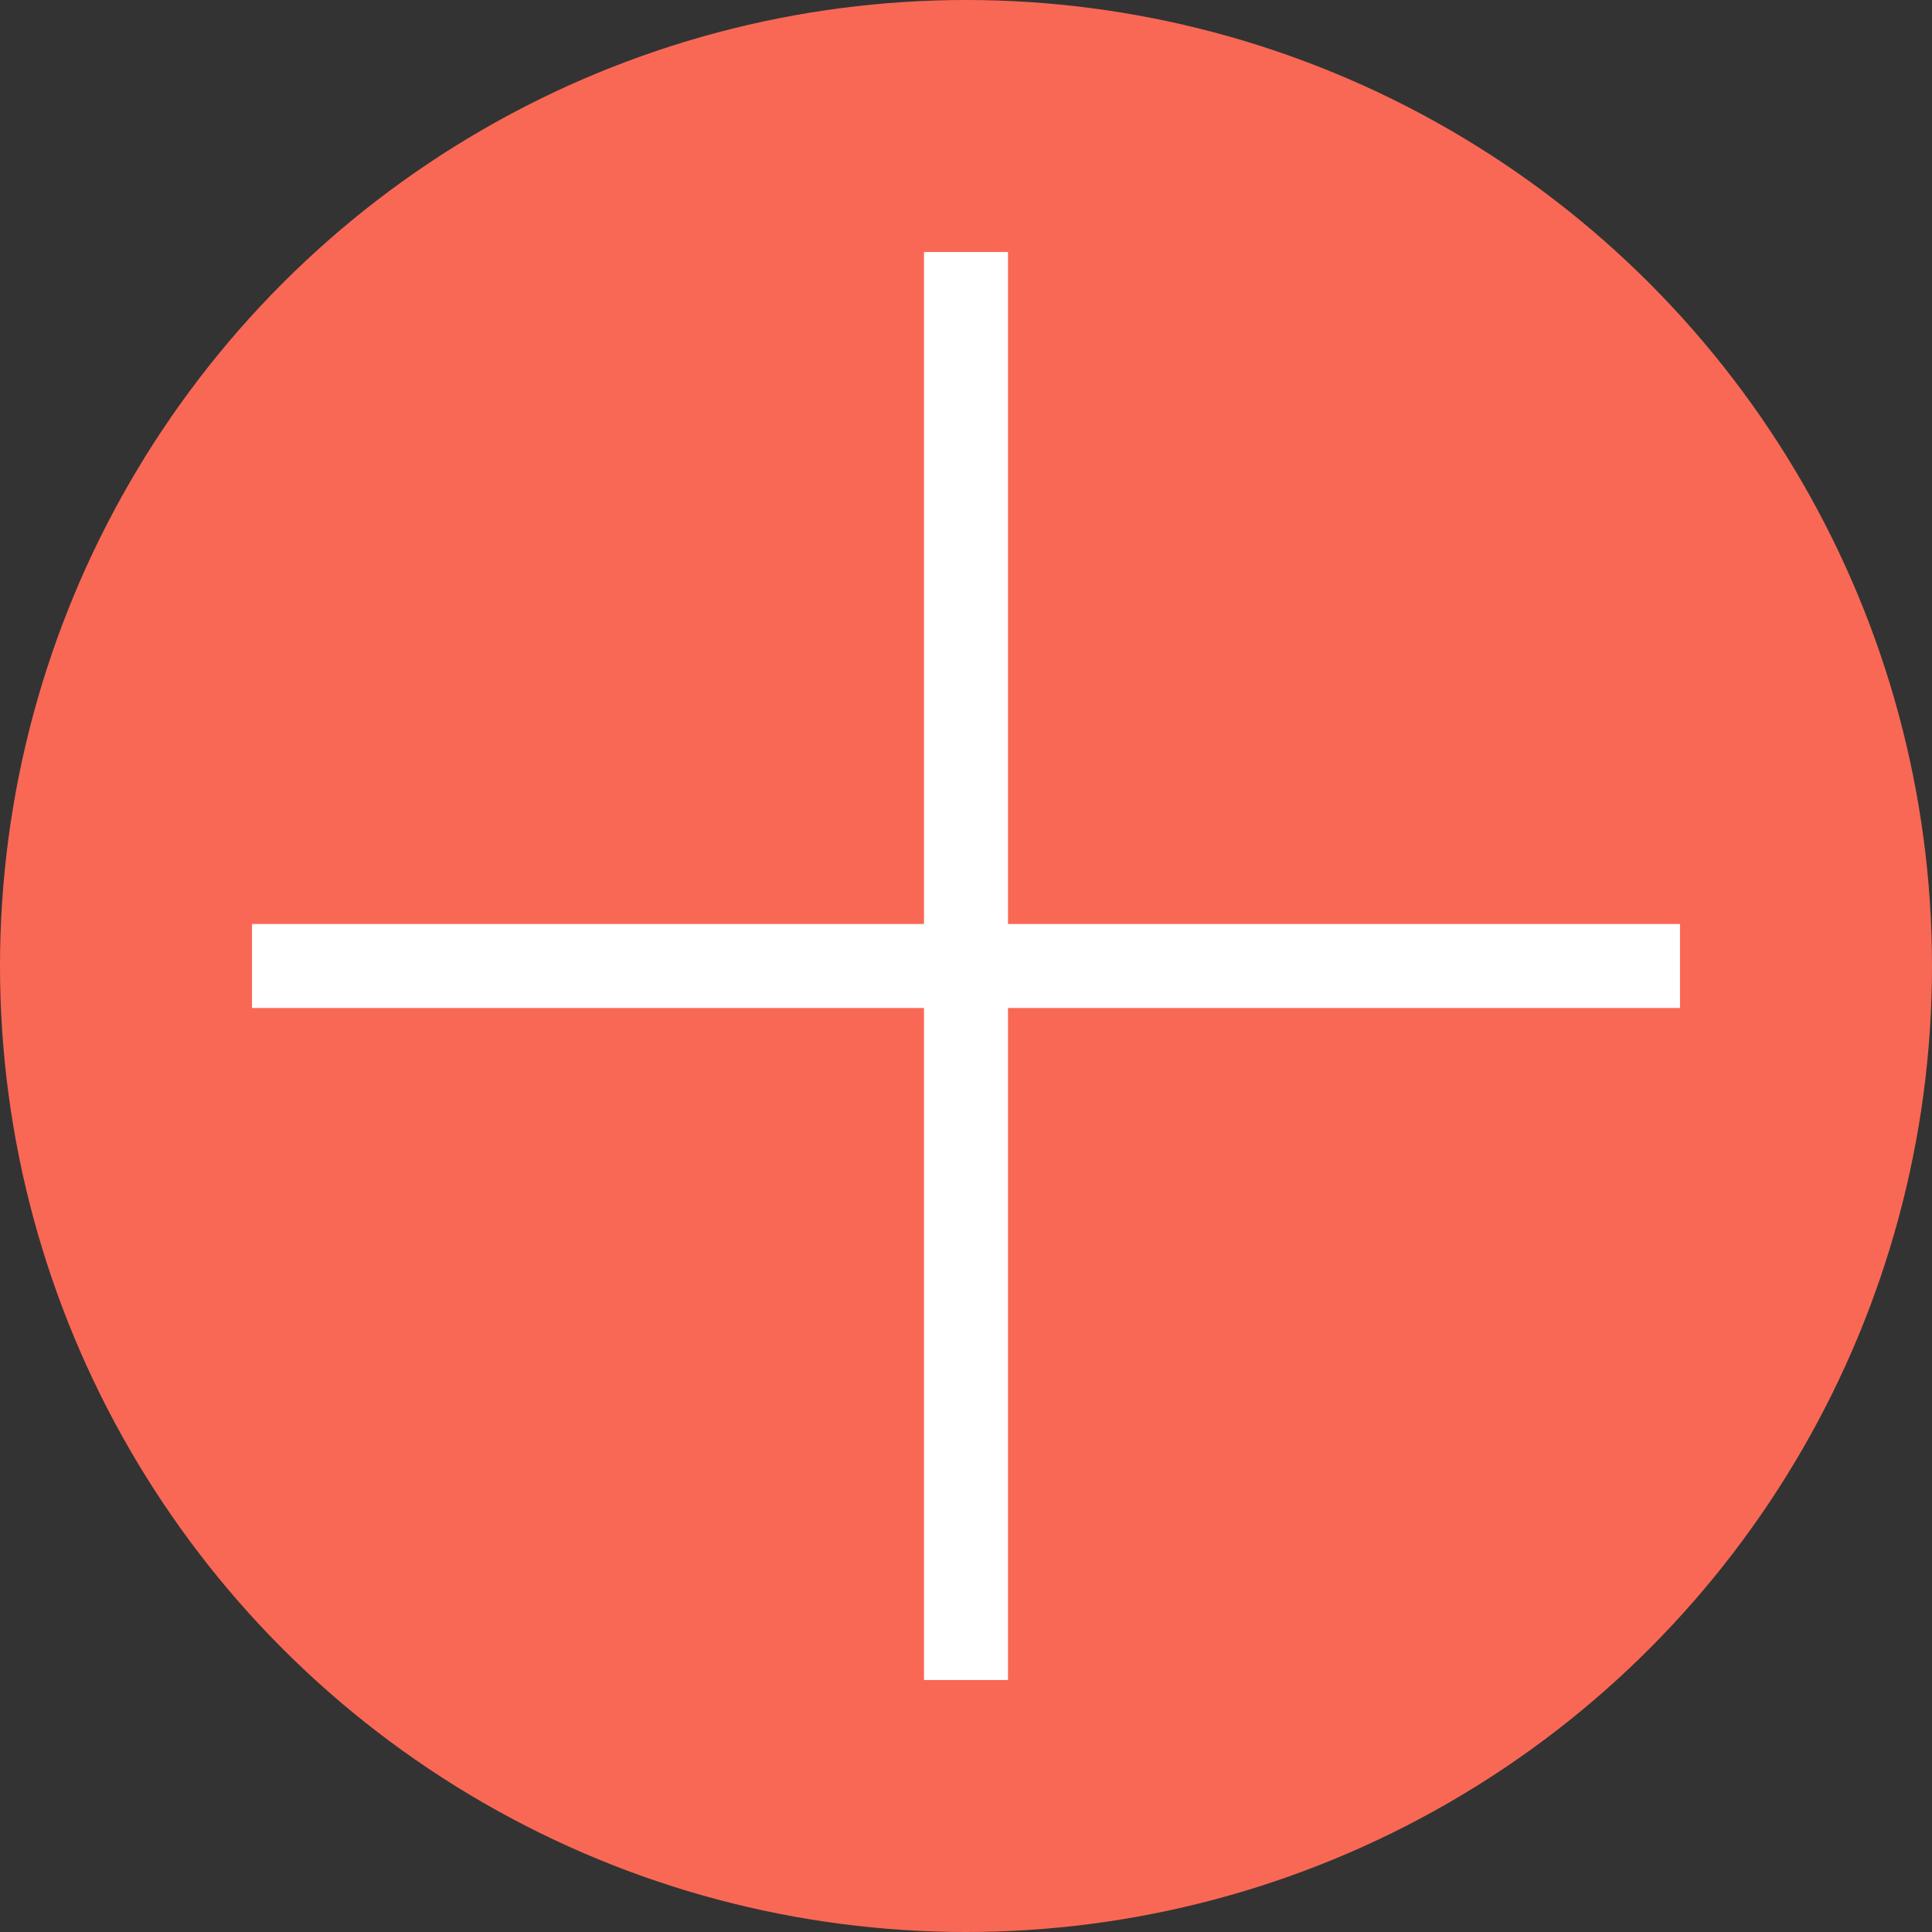
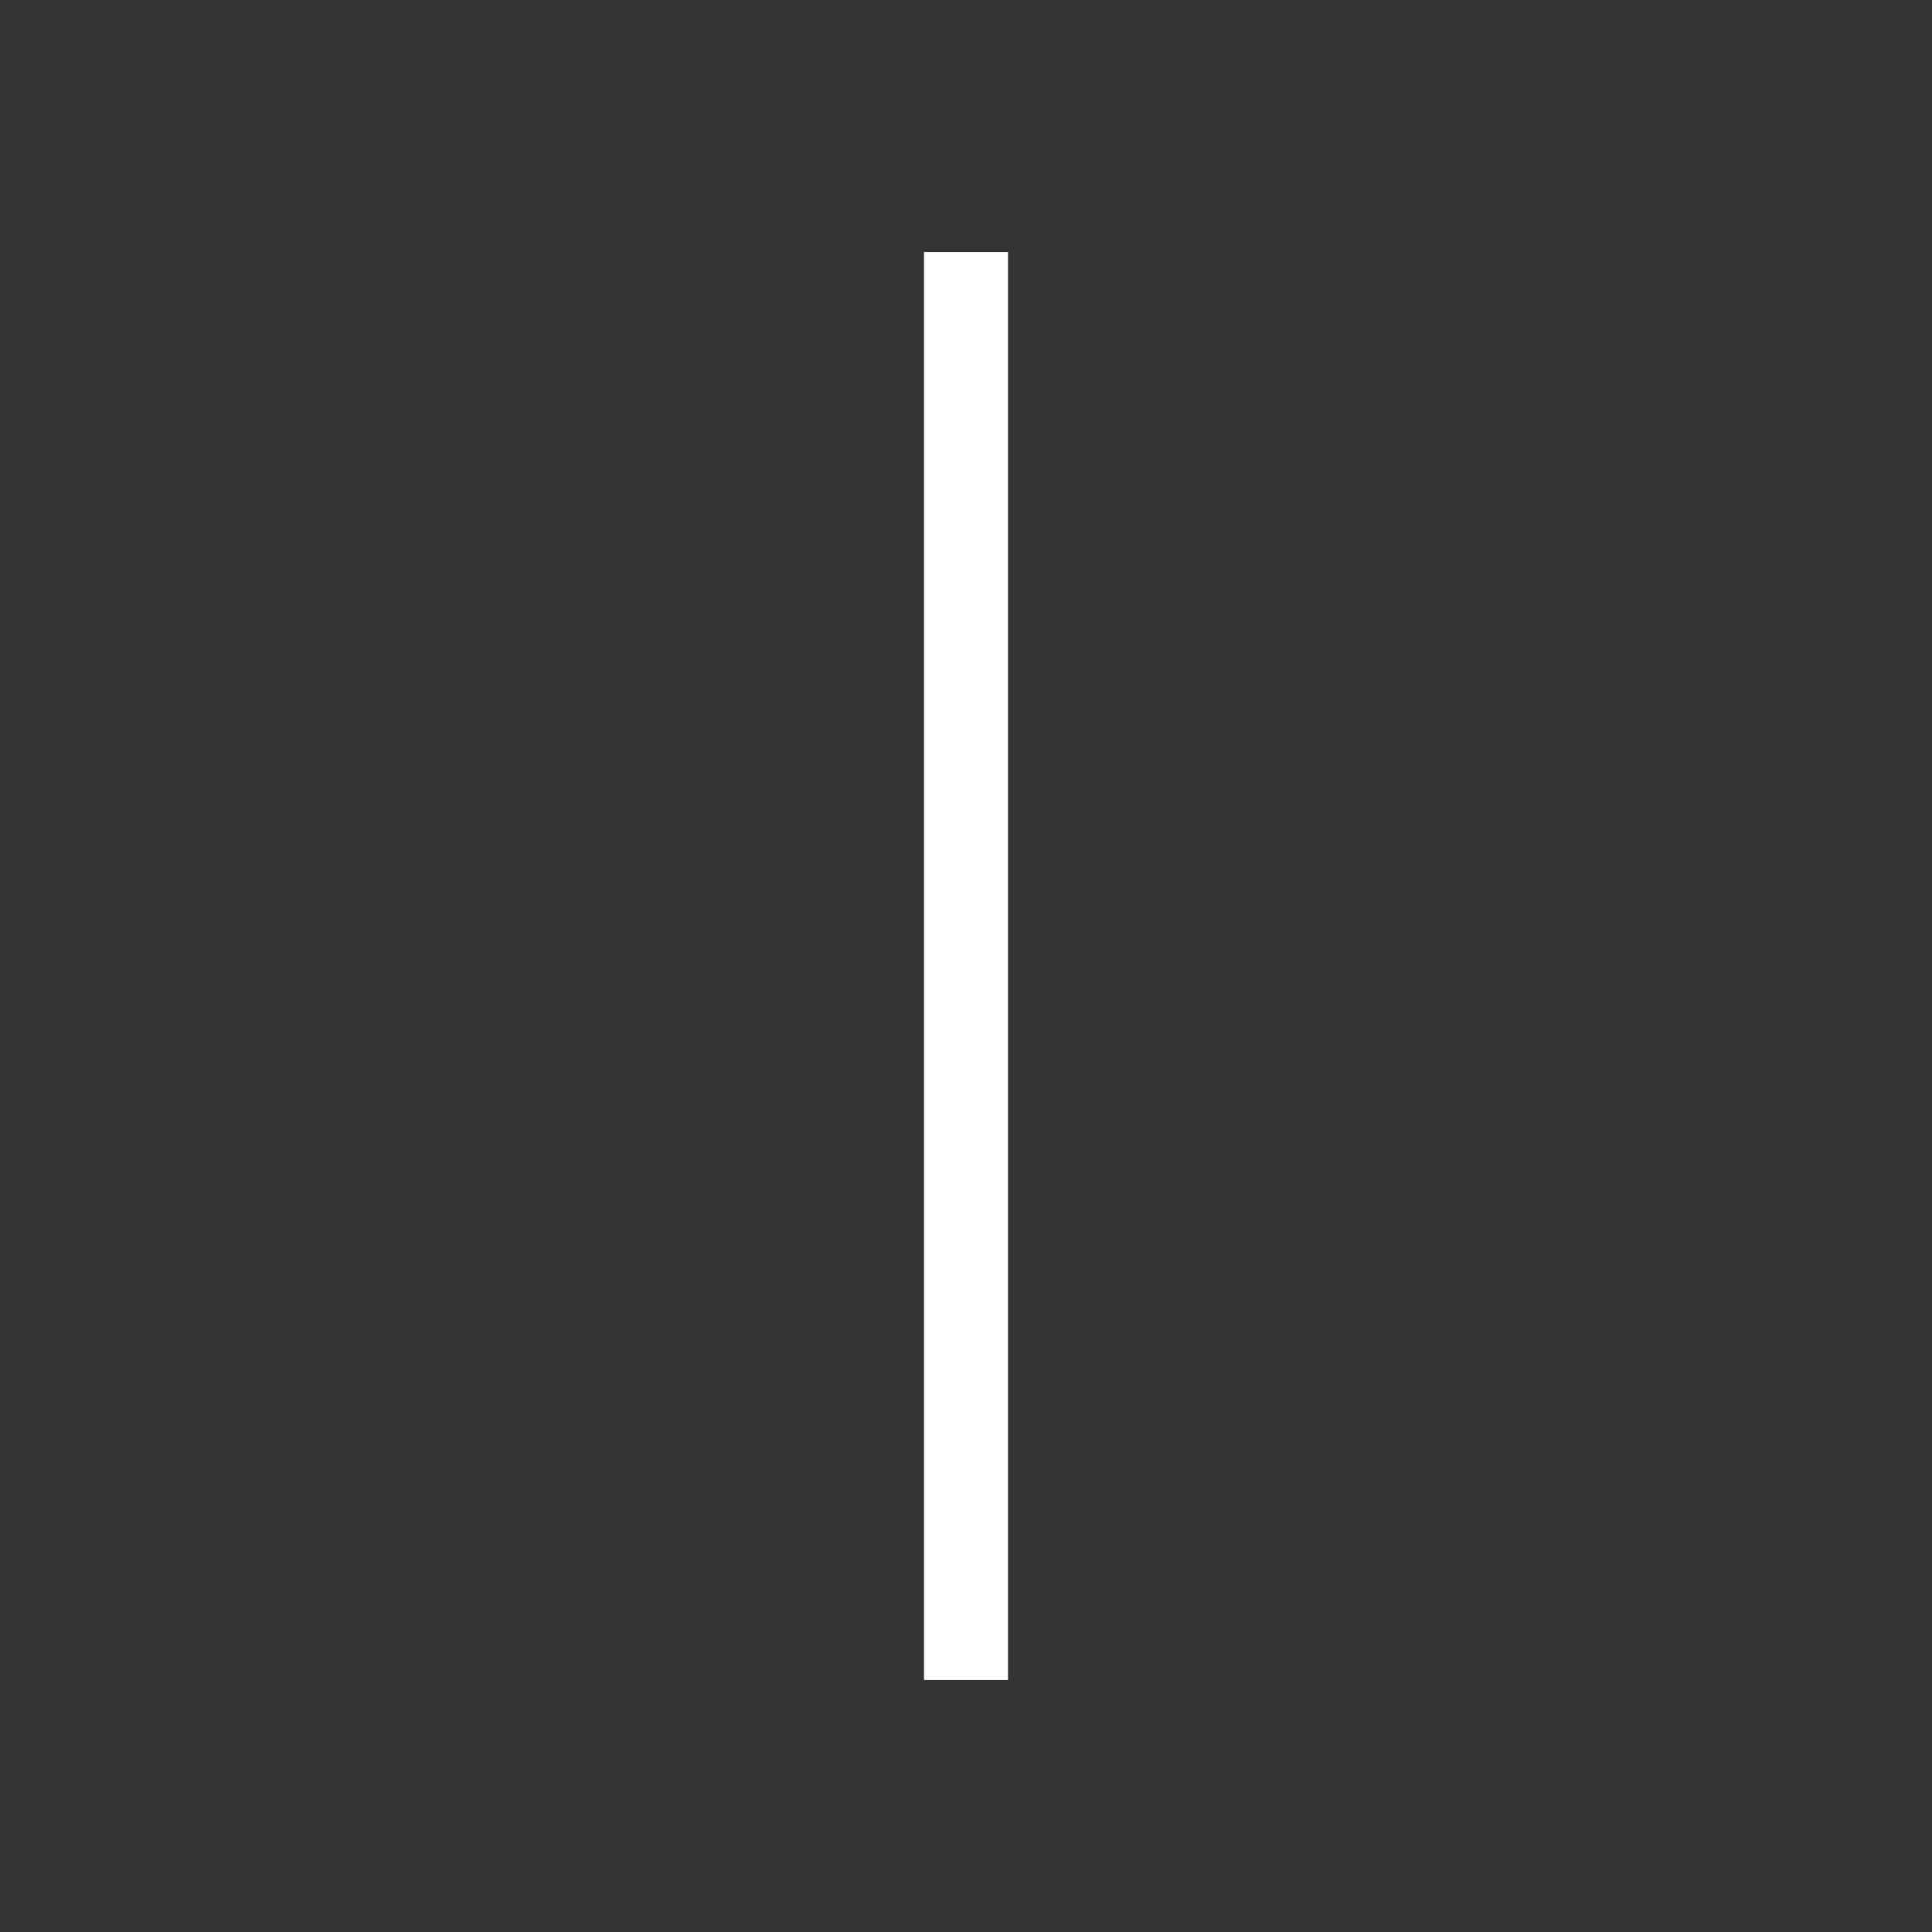
<svg xmlns="http://www.w3.org/2000/svg" width="23" height="23" viewBox="0 0 23 23" fill="none">
  <rect x="0" y="0" width="23" height="23" fill="#333333" stroke="none" />
-   <circle cx="11.5" cy="11.5" r="11.5" fill="#F96855" />
  <line x1="11.5" y1="3" x2="11.5" y2="20" stroke="white" />
-   <line x1="3" y1="11.5" x2="20" y2="11.5" stroke="white" />
</svg>